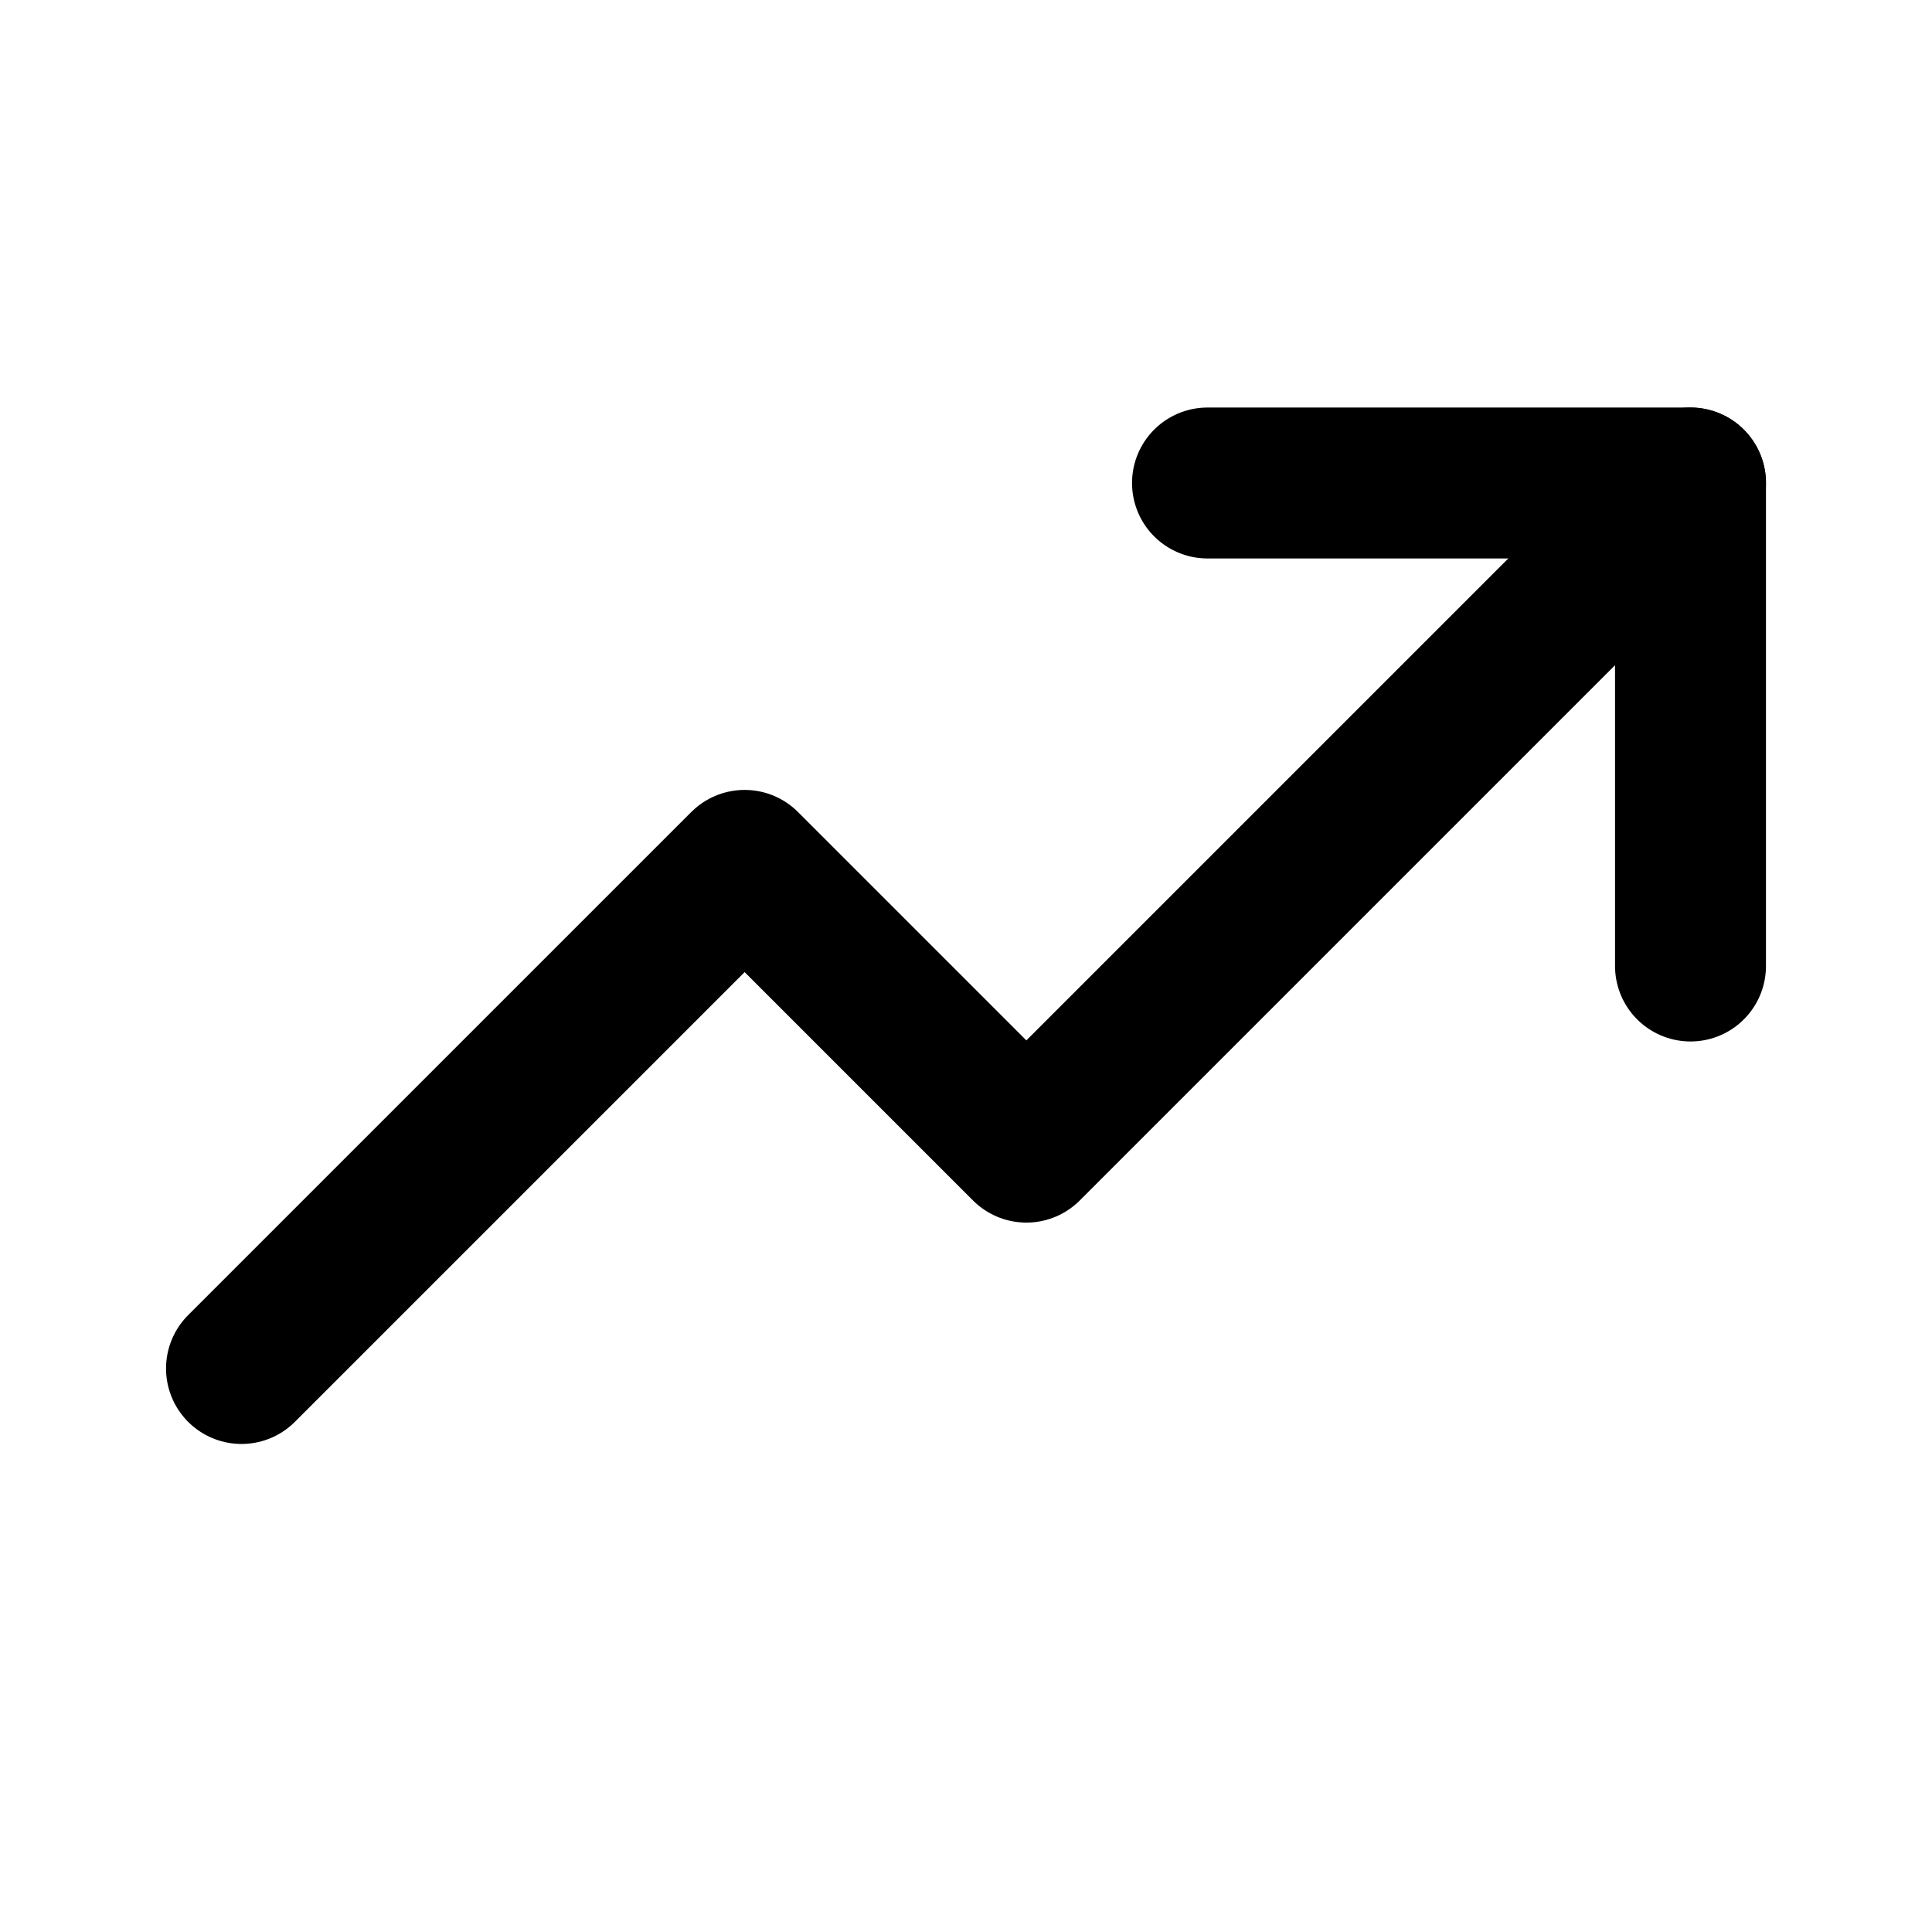
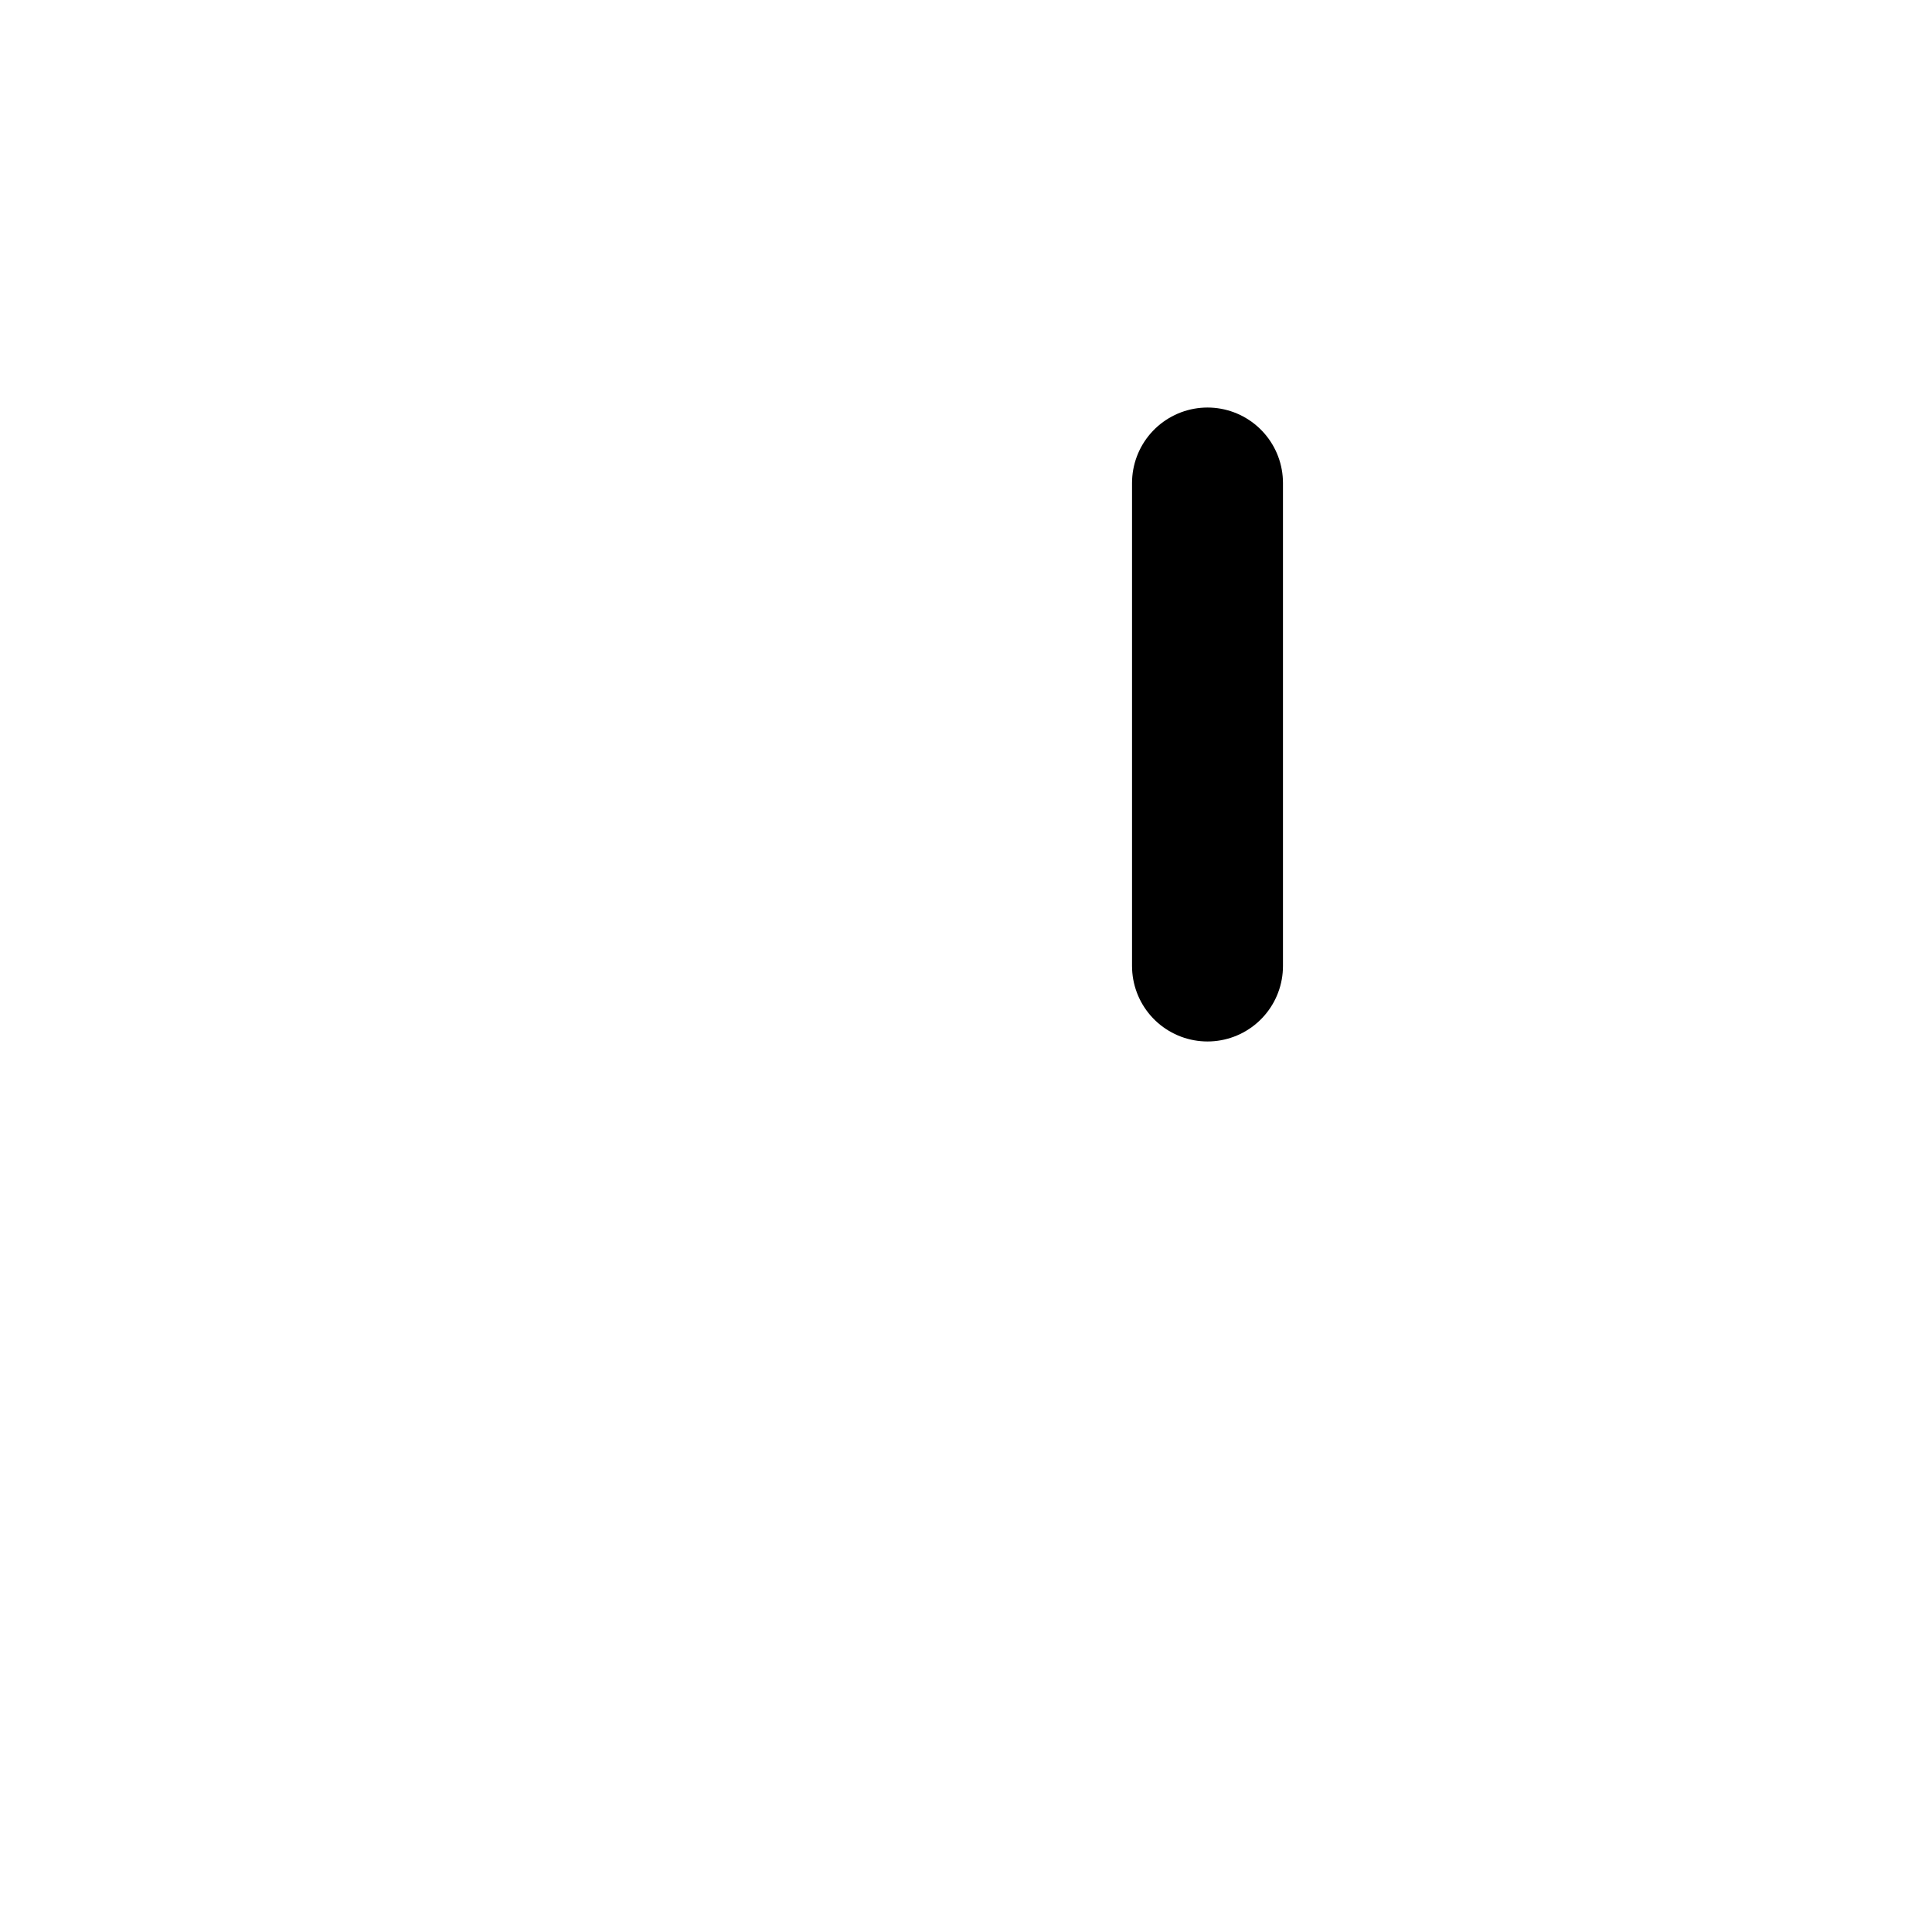
<svg xmlns="http://www.w3.org/2000/svg" width="64" height="64" viewBox="0 0 64 64" fill="none">
-   <path d="M40 16H56V32" stroke="black" stroke-width="5" stroke-linecap="round" stroke-linejoin="round" />
-   <path d="M8 45.333L24.667 28.667L34 38L56 16" stroke="black" stroke-width="5" stroke-linecap="round" stroke-linejoin="round" />
+   <path d="M40 16V32" stroke="black" stroke-width="5" stroke-linecap="round" stroke-linejoin="round" />
</svg>